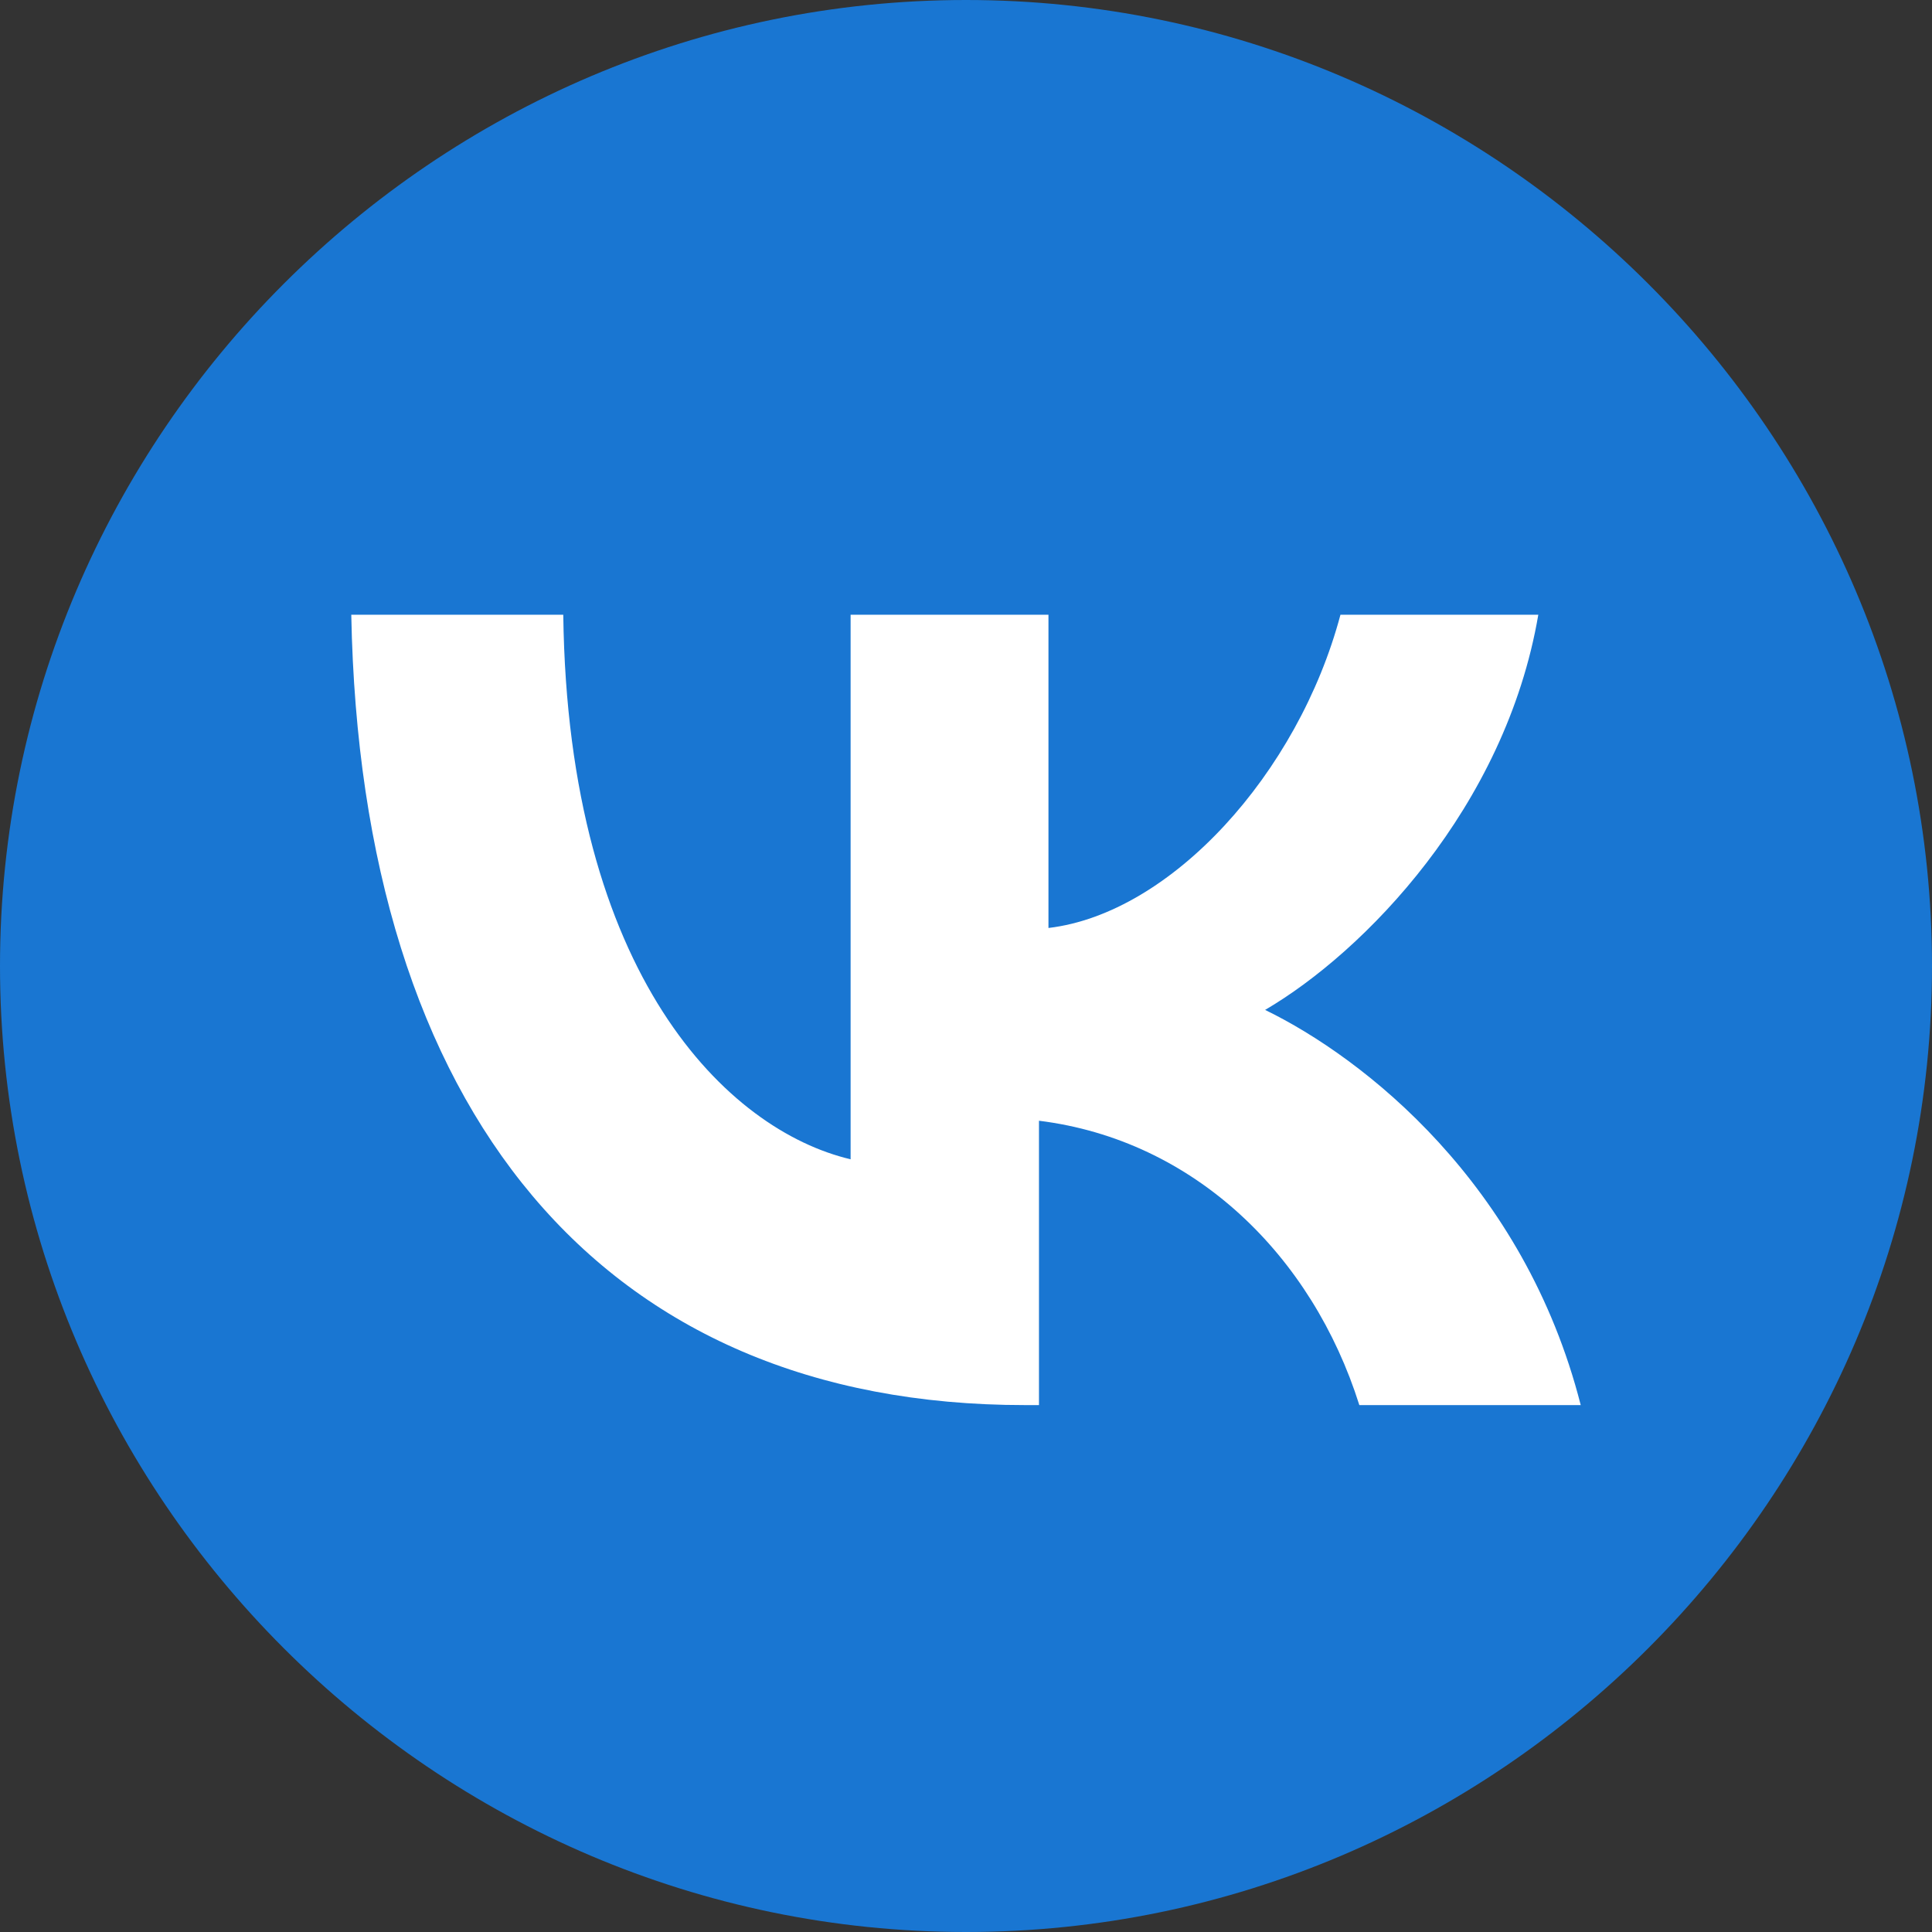
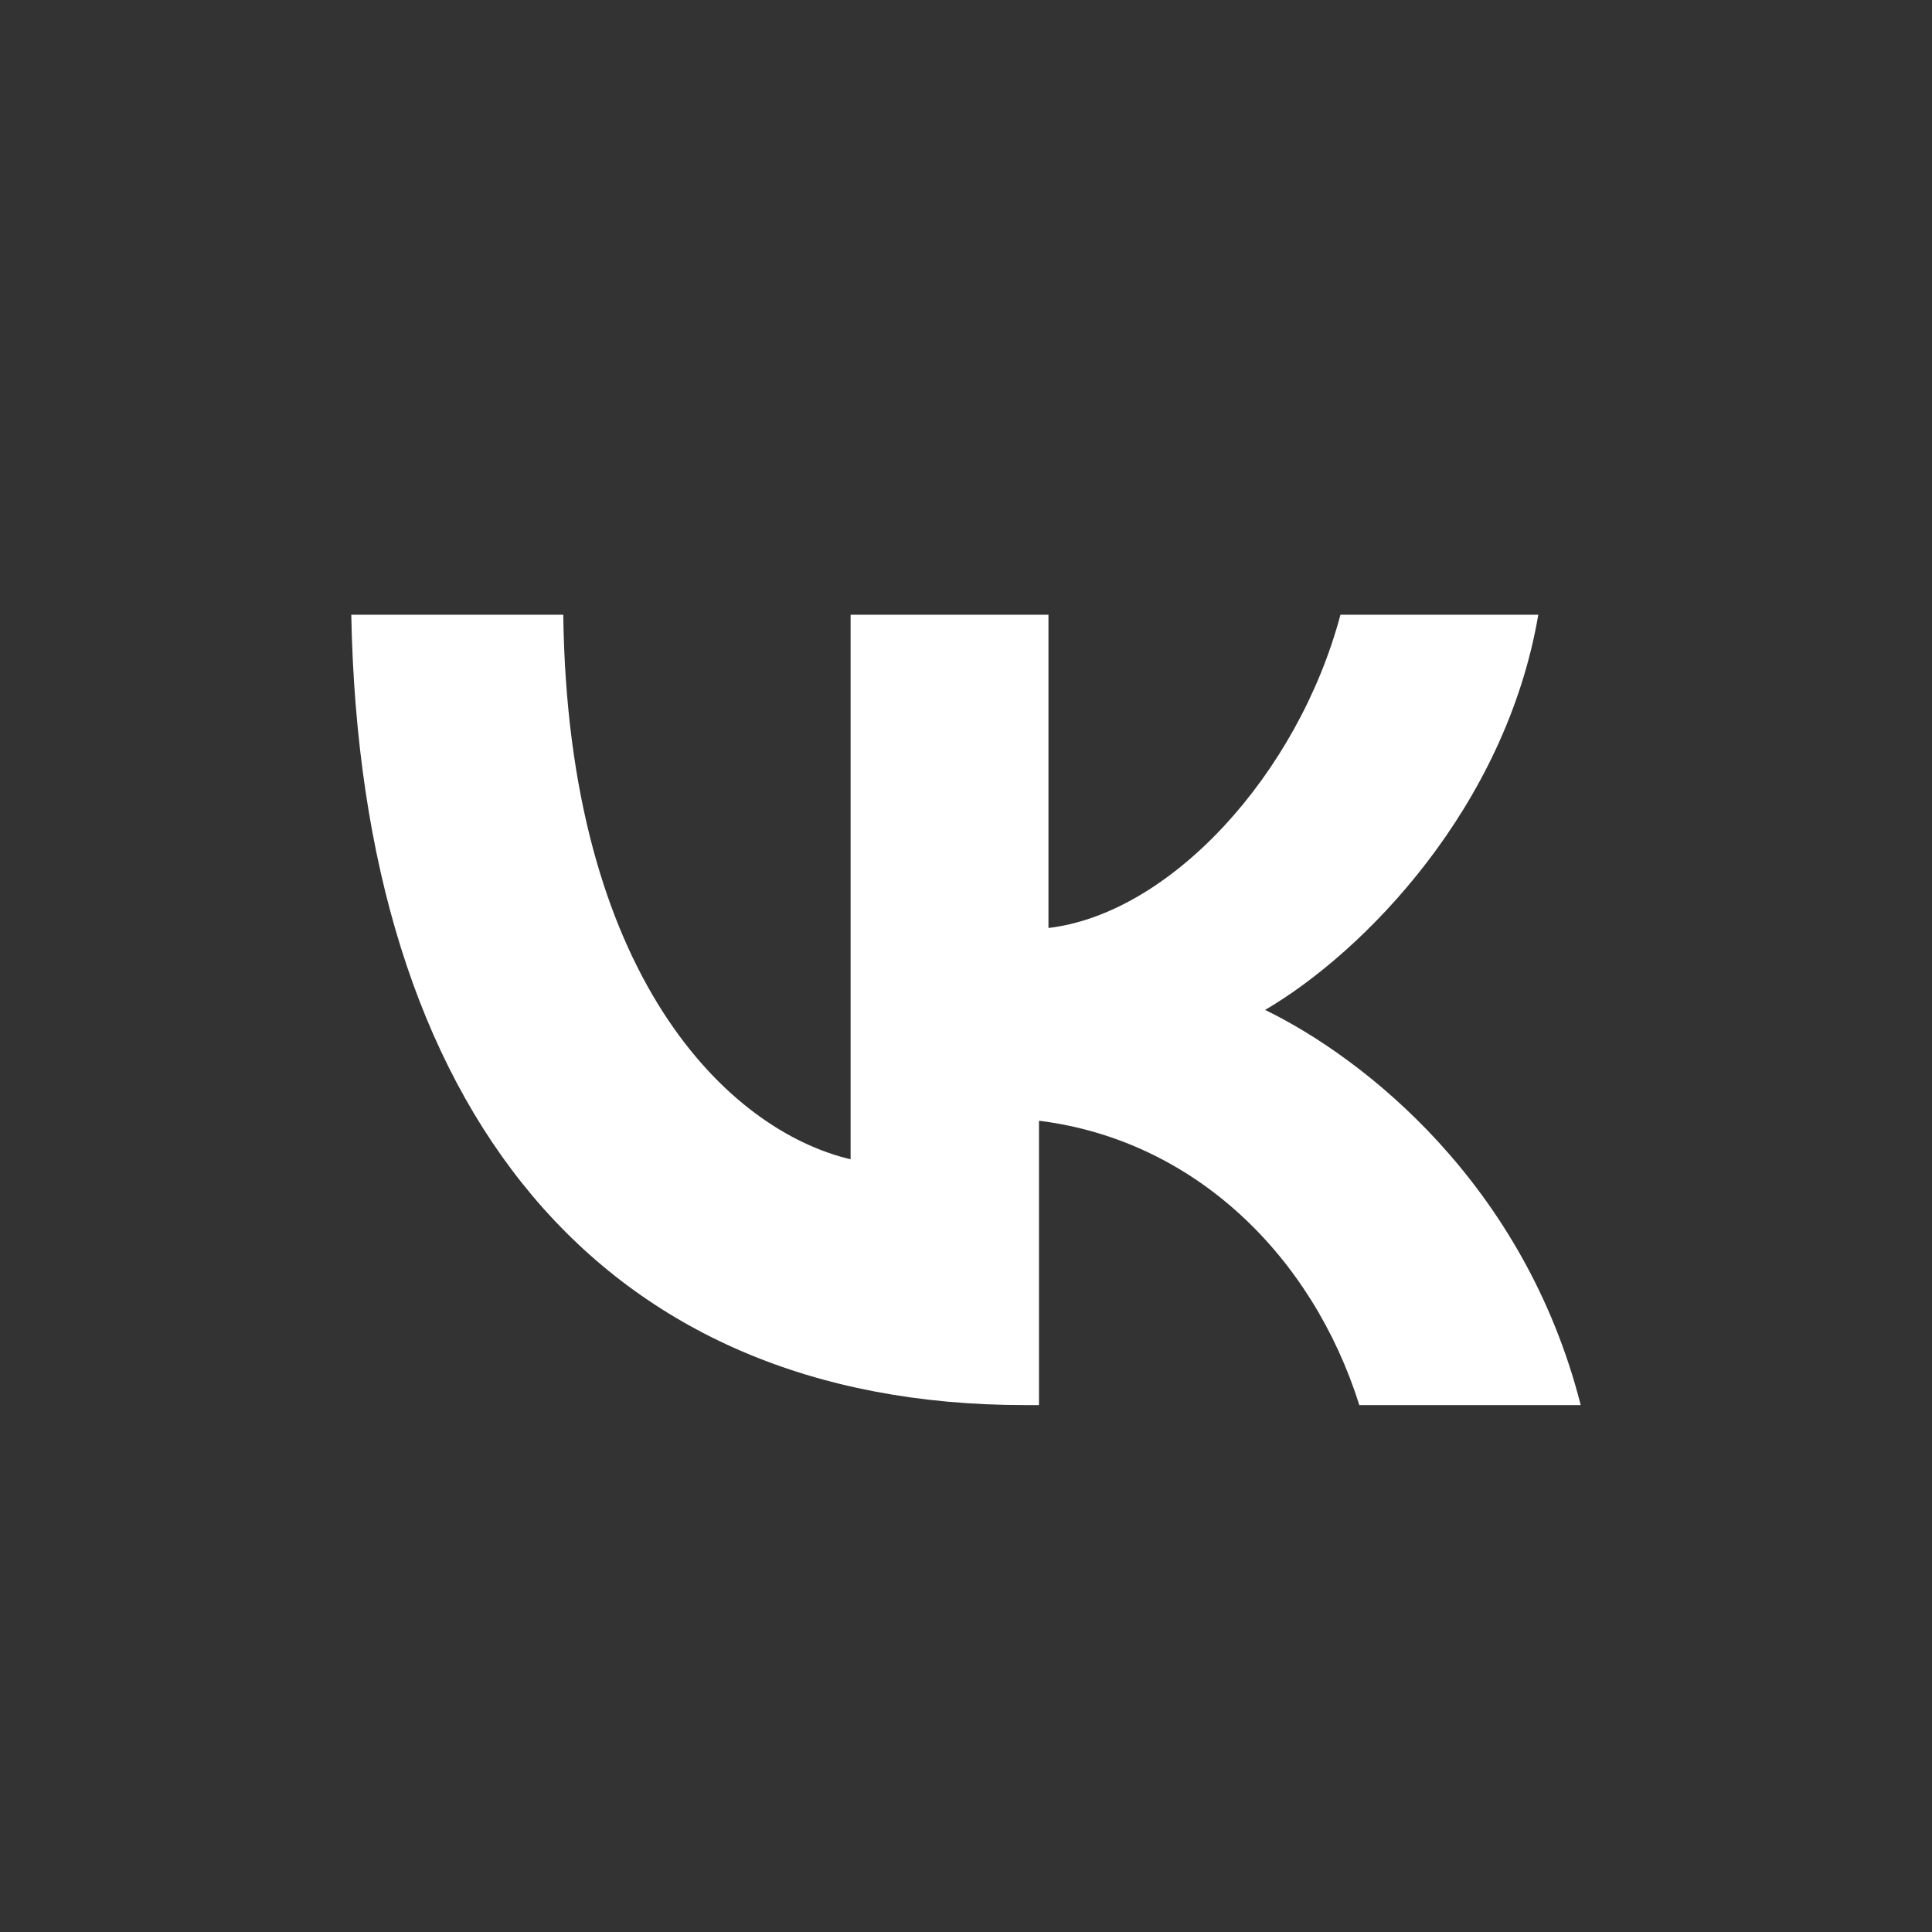
<svg xmlns="http://www.w3.org/2000/svg" width="22" height="22" viewBox="0 0 22 22" fill="none">
  <rect x="0" y="0" width="22" height="22" fill="#333333" stroke="none" />
-   <path d="M11 0C4.95 0 0 4.95 0 11C0 17.05 4.95 22 11 22C17.05 22 22 17.05 22 11C22 4.95 17.05 0 11 0Z" fill="#1976D2" />
  <path d="M11.671 16C6.843 16 4.107 12.652 4 7H6.414C6.467 11.116 8.291 12.872 9.686 13.201V7H11.939V10.567C13.333 10.402 14.782 8.811 15.264 7H17.517C17.142 9.195 15.533 10.841 14.406 11.5C15.533 12.049 17.356 13.476 18 16H15.479C14.943 14.299 13.601 12.982 11.831 12.762V16H11.671Z" fill="white" />
</svg>